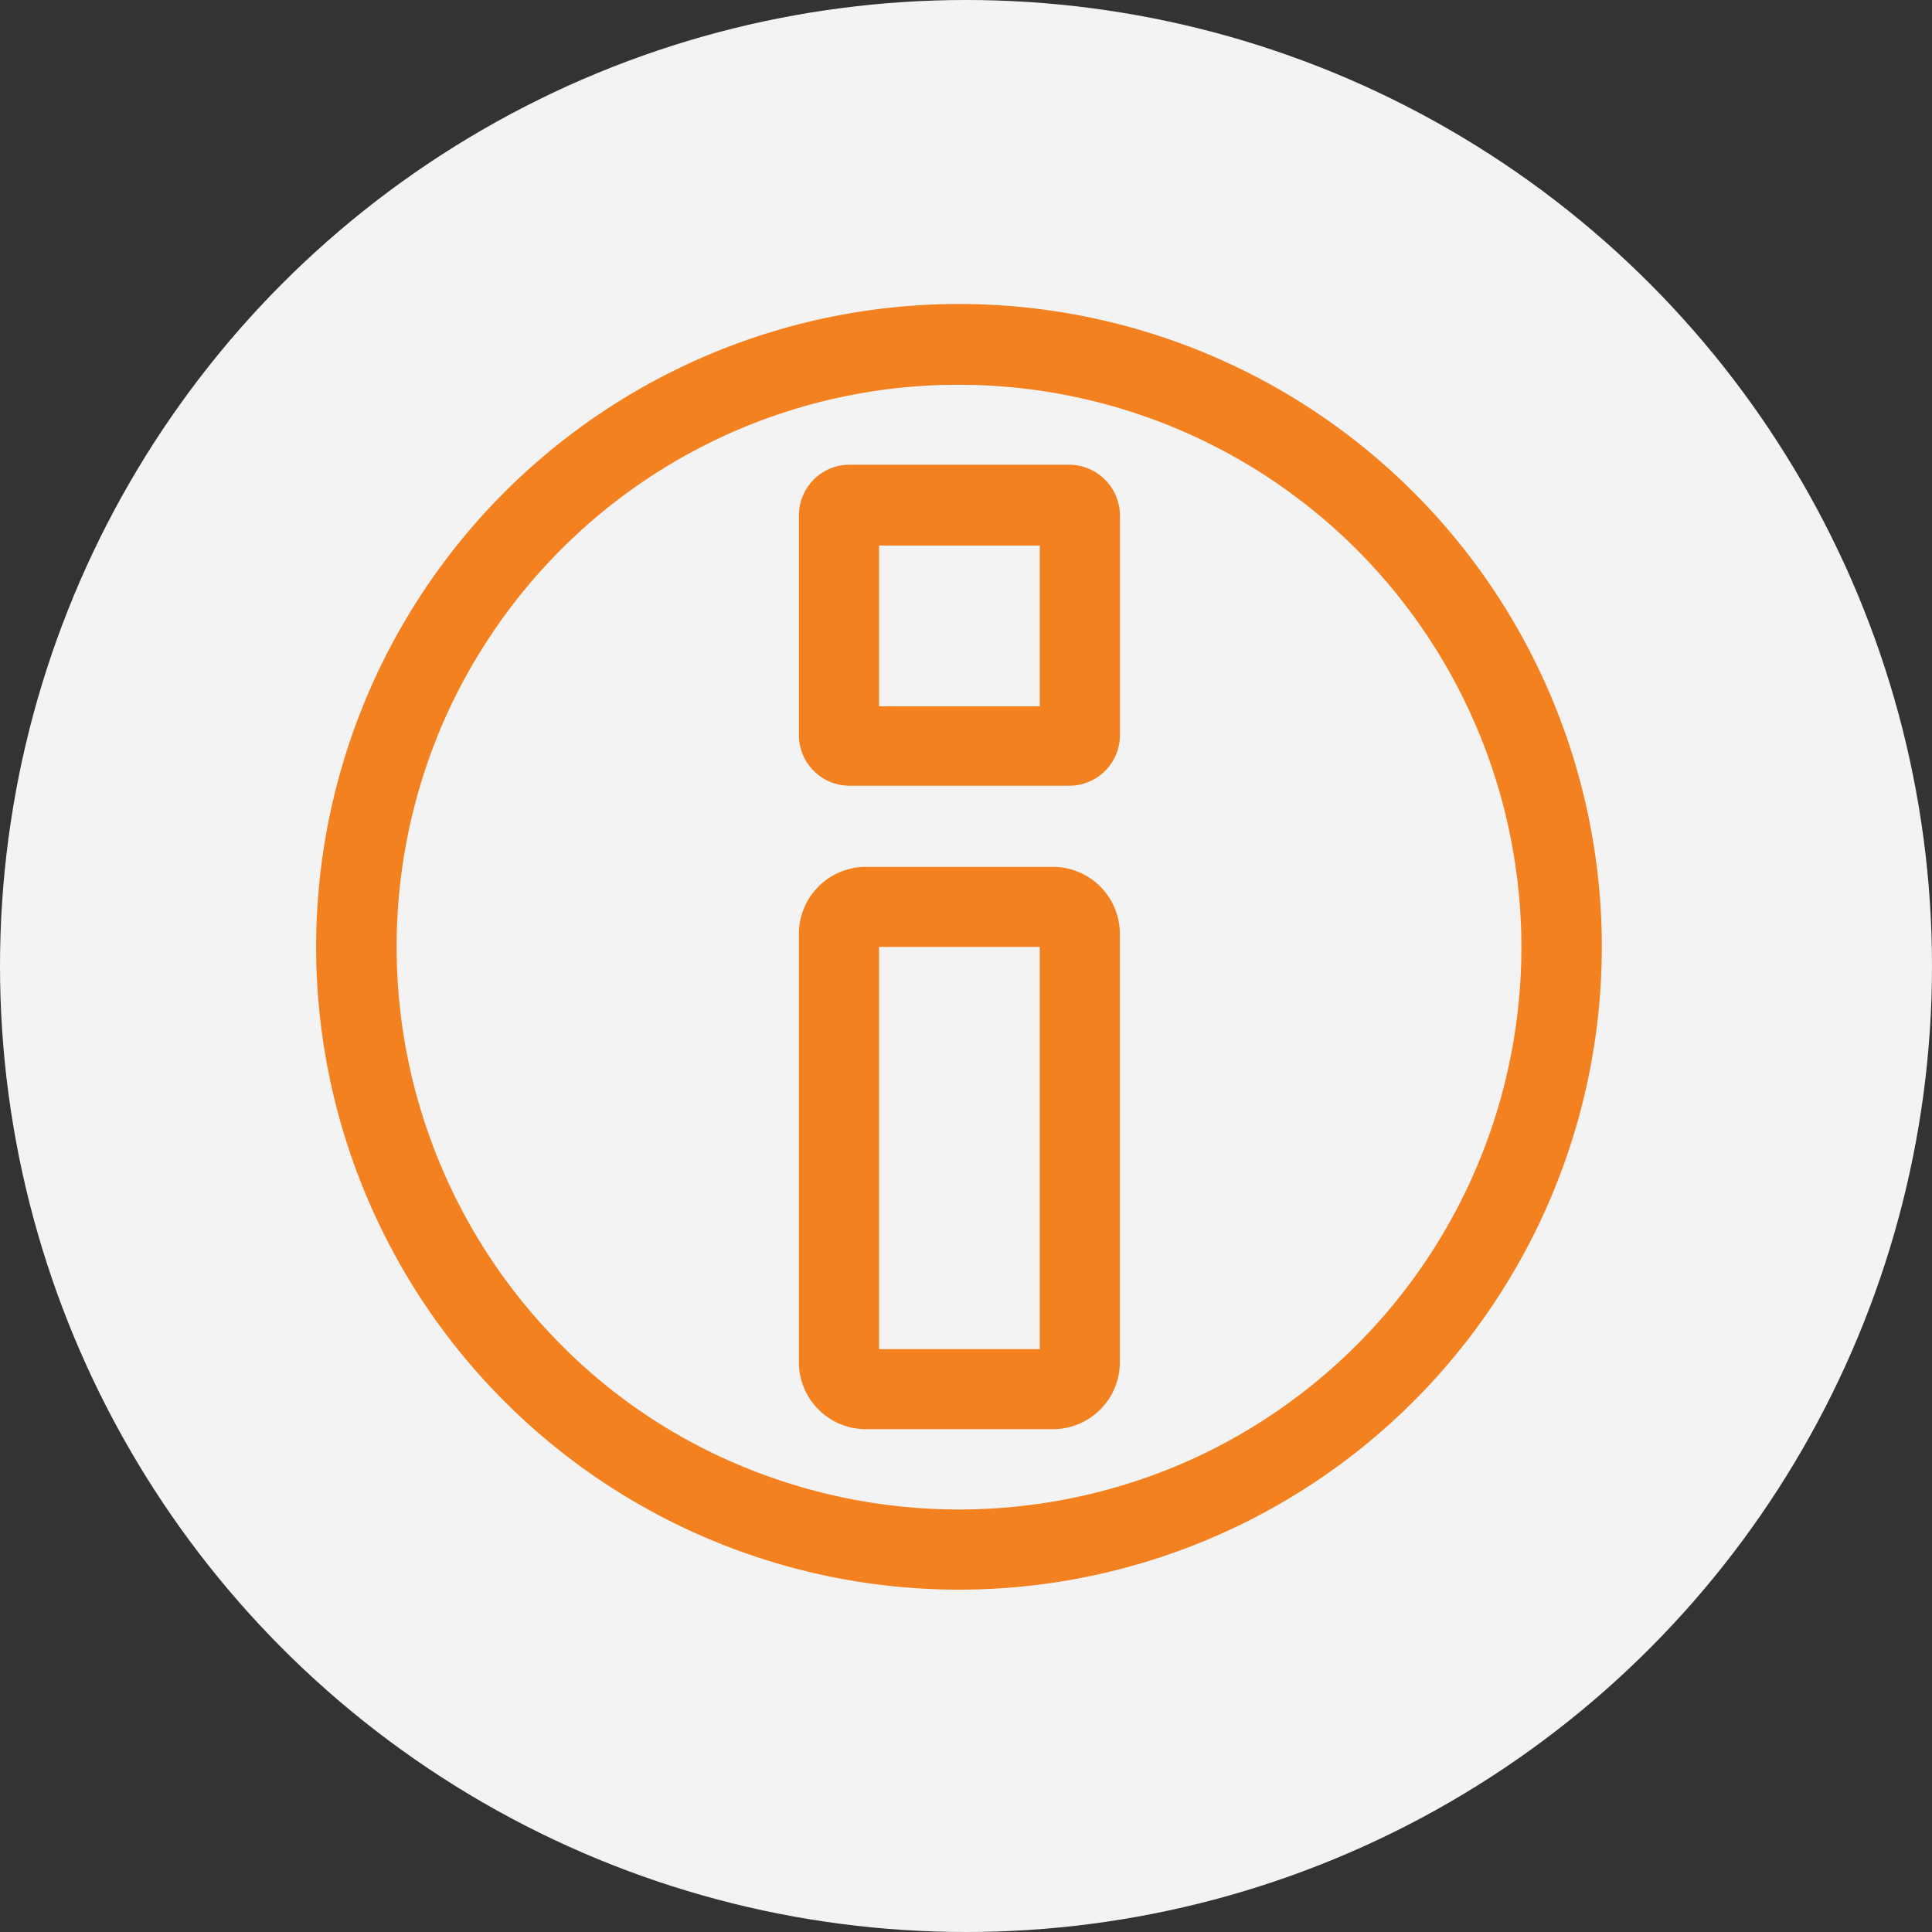
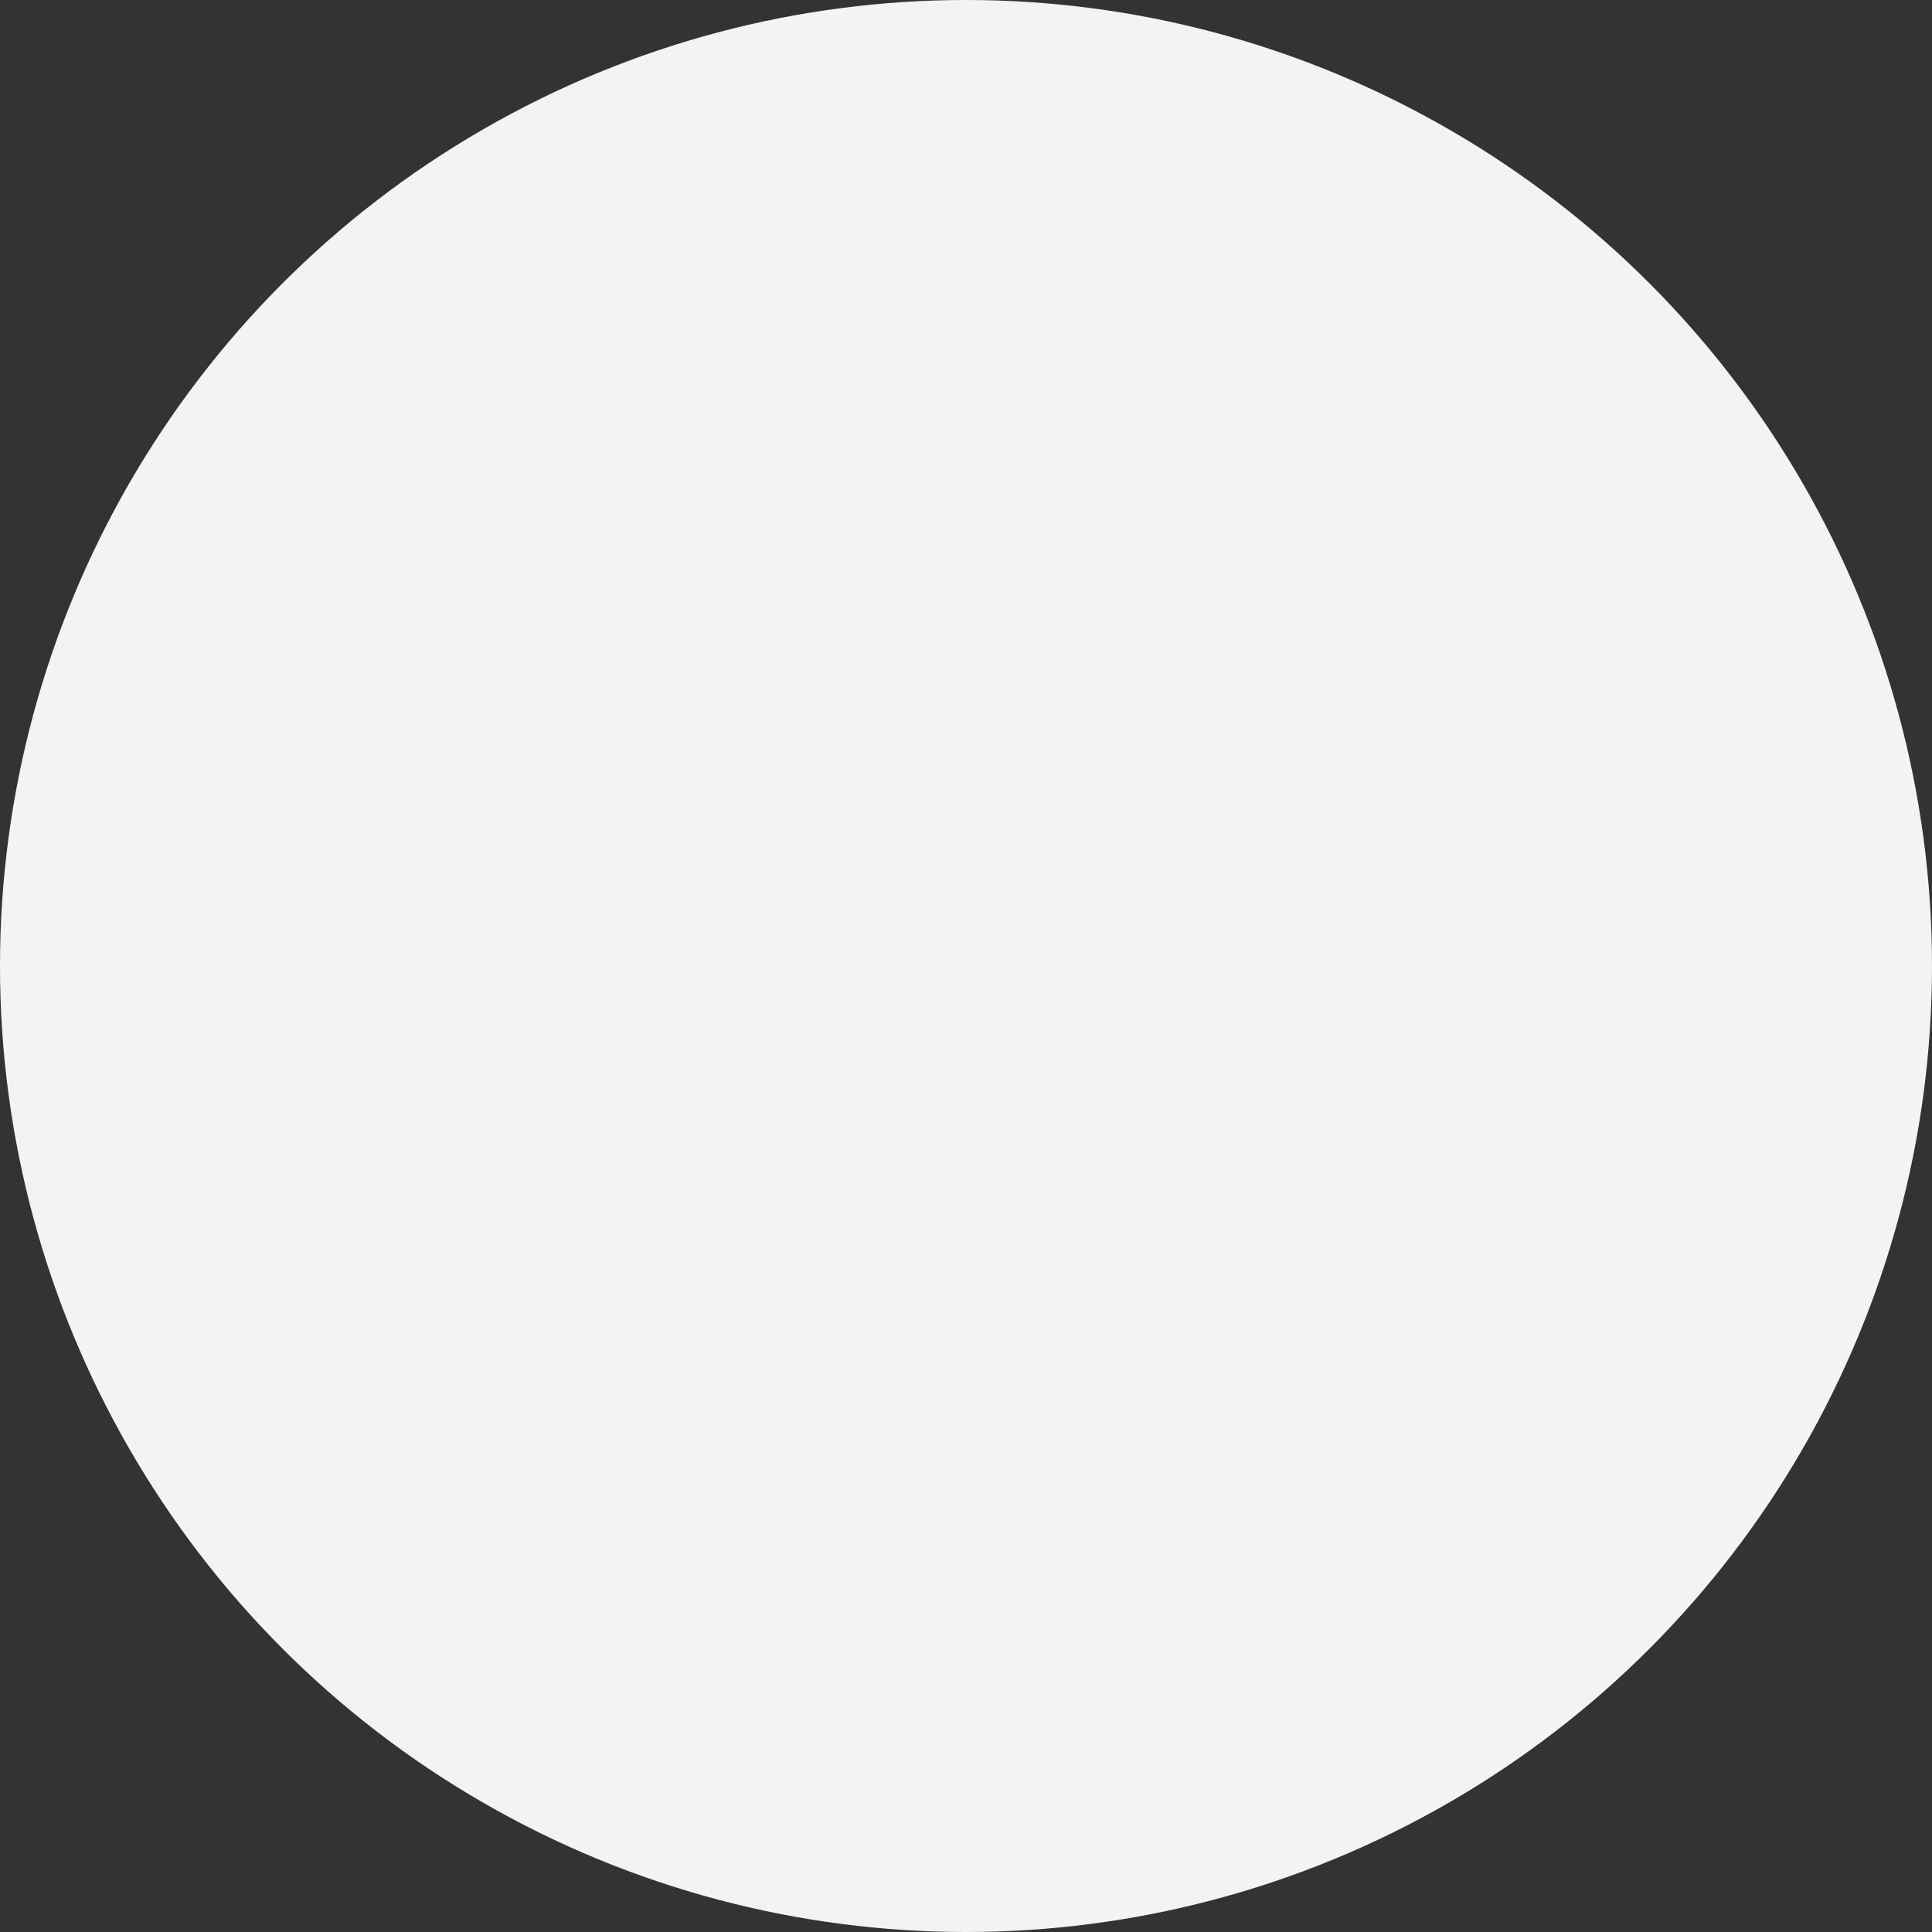
<svg xmlns="http://www.w3.org/2000/svg" width="55" height="55" viewBox="0 0 55 55">
  <rect x="0" y="0" width="55" height="55" fill="#333333" stroke="none" />
  <g id="Group_2475" data-name="Group 2475" transform="translate(-1099 -3011)">
    <circle id="Ellipse_14" data-name="Ellipse 14" cx="27.5" cy="27.5" r="27.5" transform="translate(1099 3011)" fill="#f3f3f3" />
    <g id="Extension_information" transform="translate(1098 3009.654)">
      <g id="Group_8325" data-name="Group 8325" transform="translate(10 10)">
-         <path id="Path_7037" data-name="Path 7037" d="M105.456,115.58v11.448H100.88V115.58h4.576m.372-2.28h-5.321a1.907,1.907,0,0,0-1.908,1.908V127.4a1.907,1.907,0,0,0,1.908,1.908h5.321a1.907,1.907,0,0,0,1.908-1.908V115.208a1.907,1.907,0,0,0-1.908-1.908Z" transform="translate(-84.856 -97.276)" fill="#f48120" />
-         <path id="Path_7038" data-name="Path 7038" d="M105.456,41.8v4.576H100.88V41.8h4.576m.838-2.3h-6.252A1.44,1.44,0,0,0,98.6,40.943v6.252a1.44,1.44,0,0,0,1.443,1.443h6.252a1.44,1.44,0,0,0,1.443-1.443V40.943a1.45,1.45,0,0,0-1.443-1.443Z" transform="translate(-84.856 -34.924)" fill="#f48120" />
-         <path id="Path_7039" data-name="Path 7039" d="M28.3,12.3a16.013,16.013,0,0,1,6.236,30.761,16.1,16.1,0,0,1-12.472,0,15.666,15.666,0,0,1-5.088-3.428,16.053,16.053,0,0,1-3.428-17.56,16.086,16.086,0,0,1,3.428-5.088A15.959,15.959,0,0,1,28.3,12.3m0-2.3a18.3,18.3,0,1,0,18.3,18.3A18.3,18.3,0,0,0,28.3,10Z" transform="translate(-10 -10)" fill="#f48120" />
-       </g>
+         </g>
    </g>
  </g>
</svg>